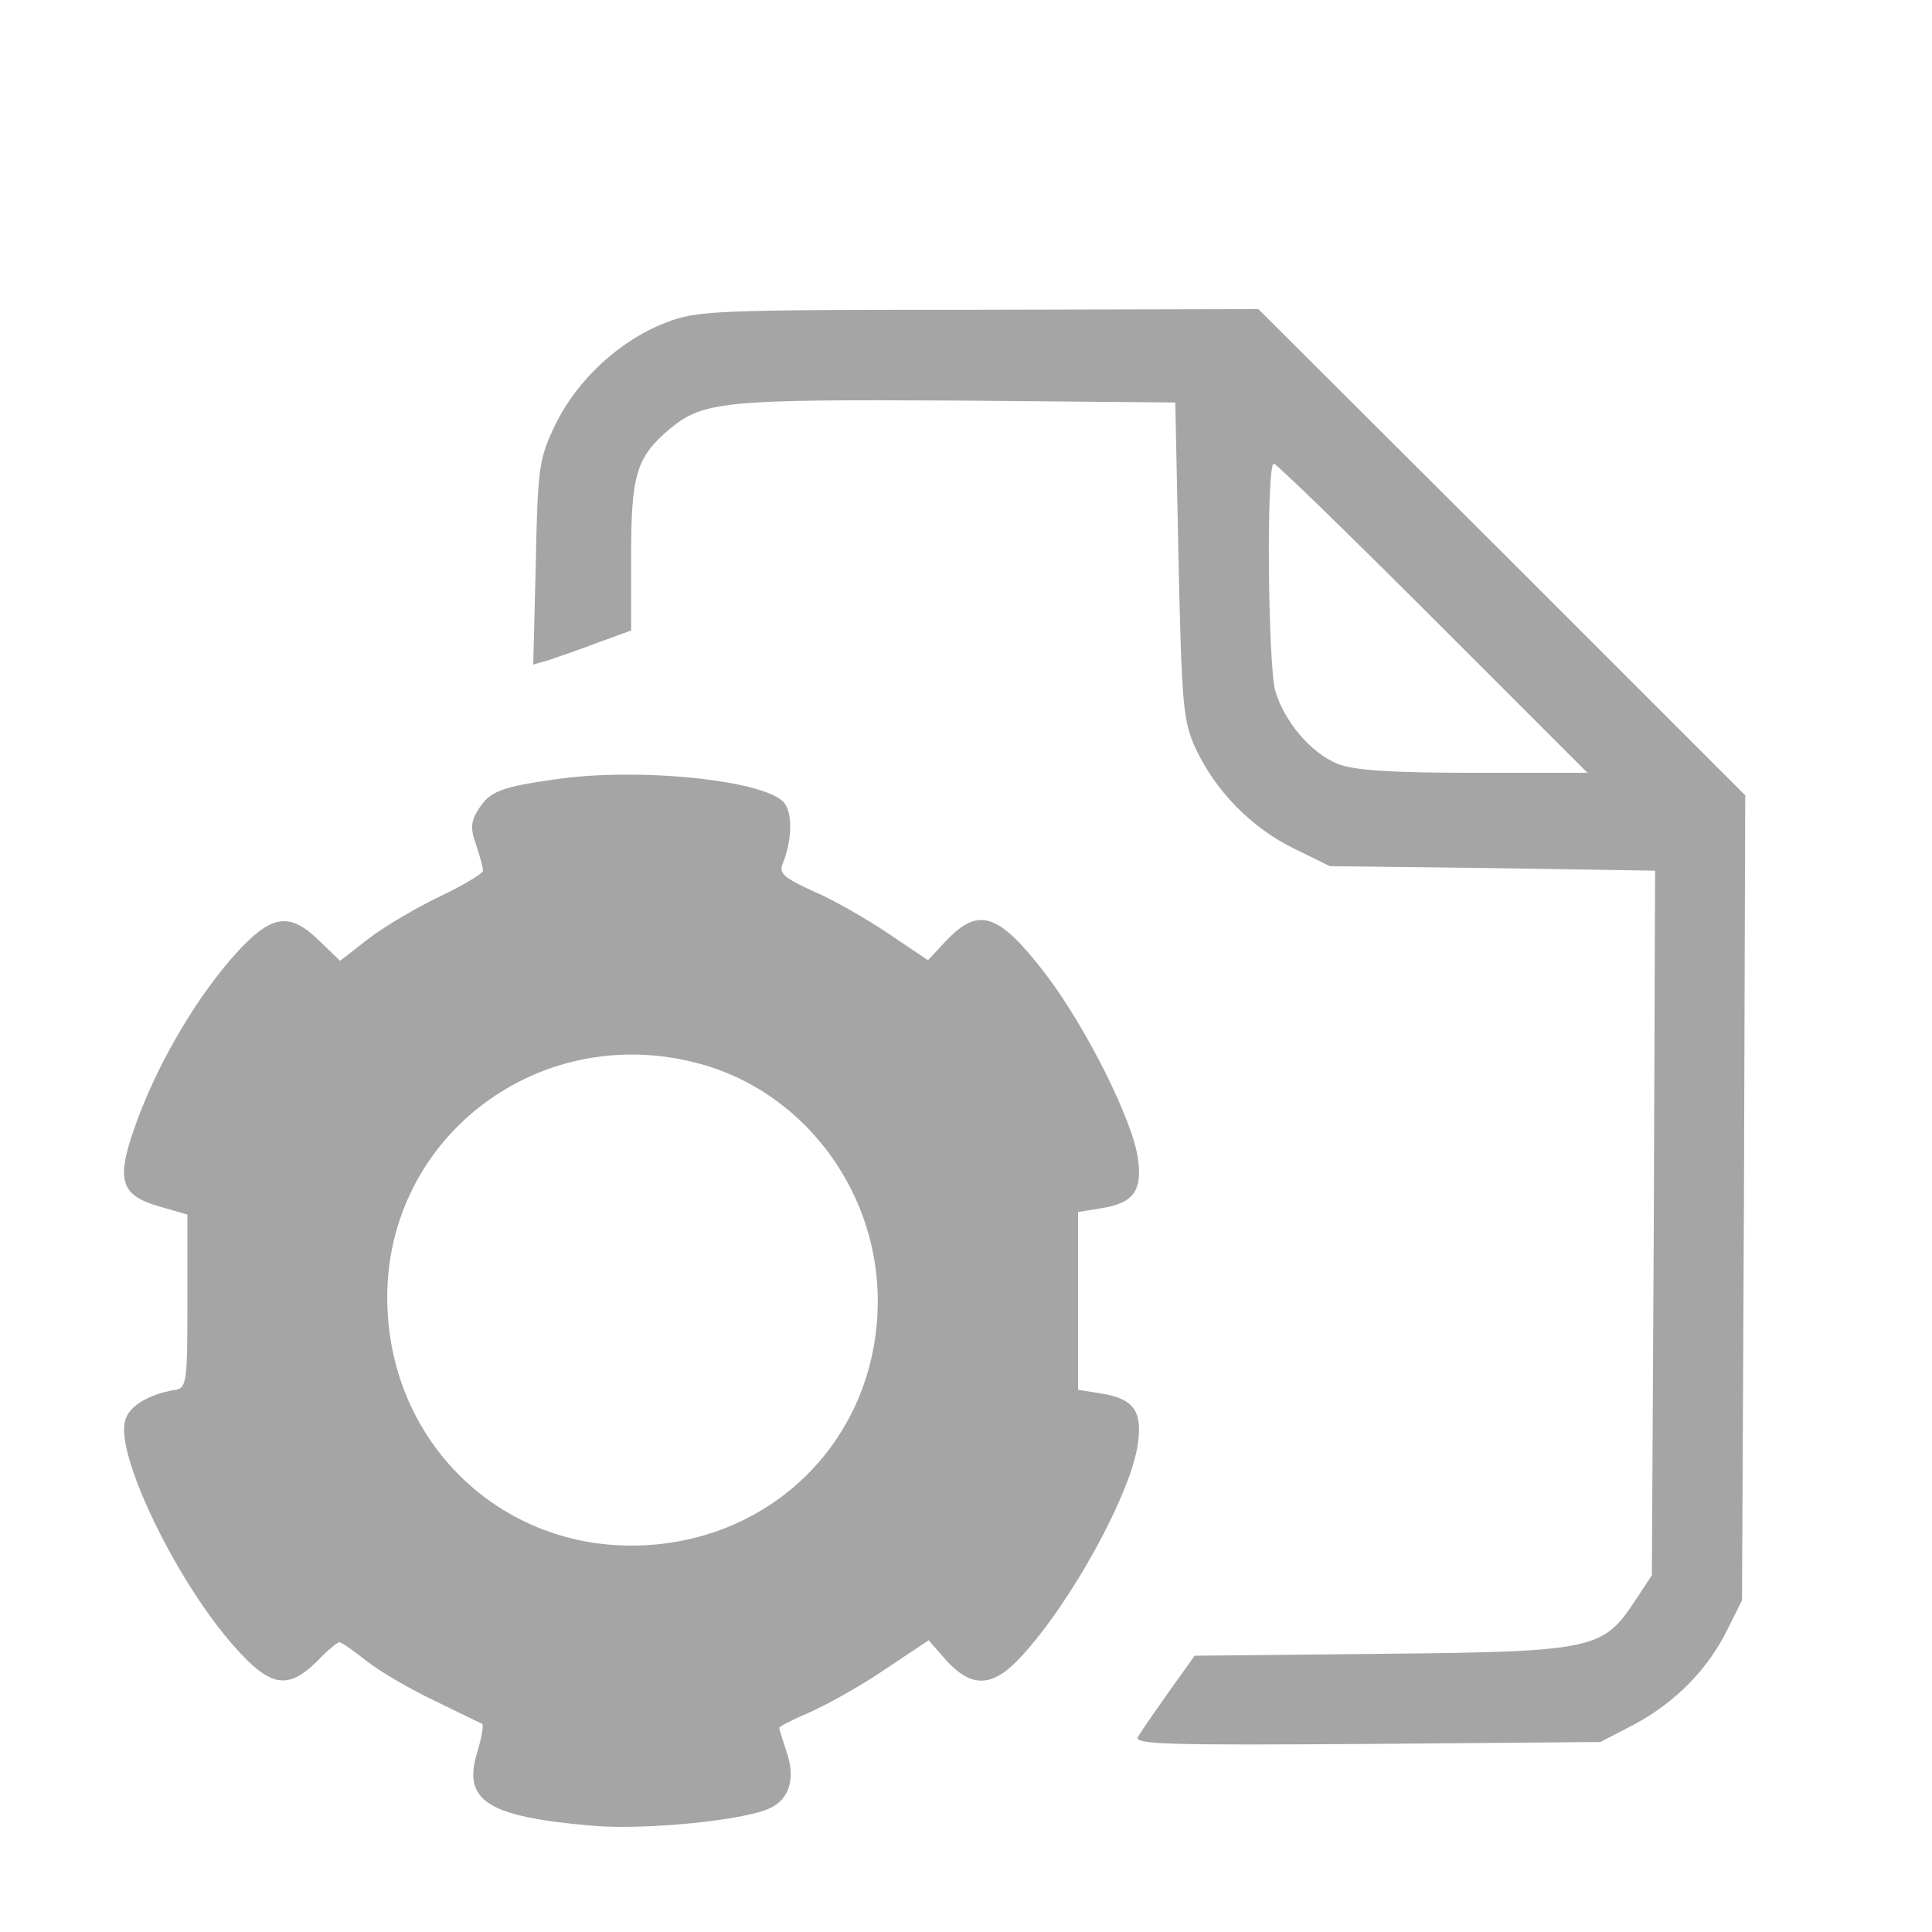
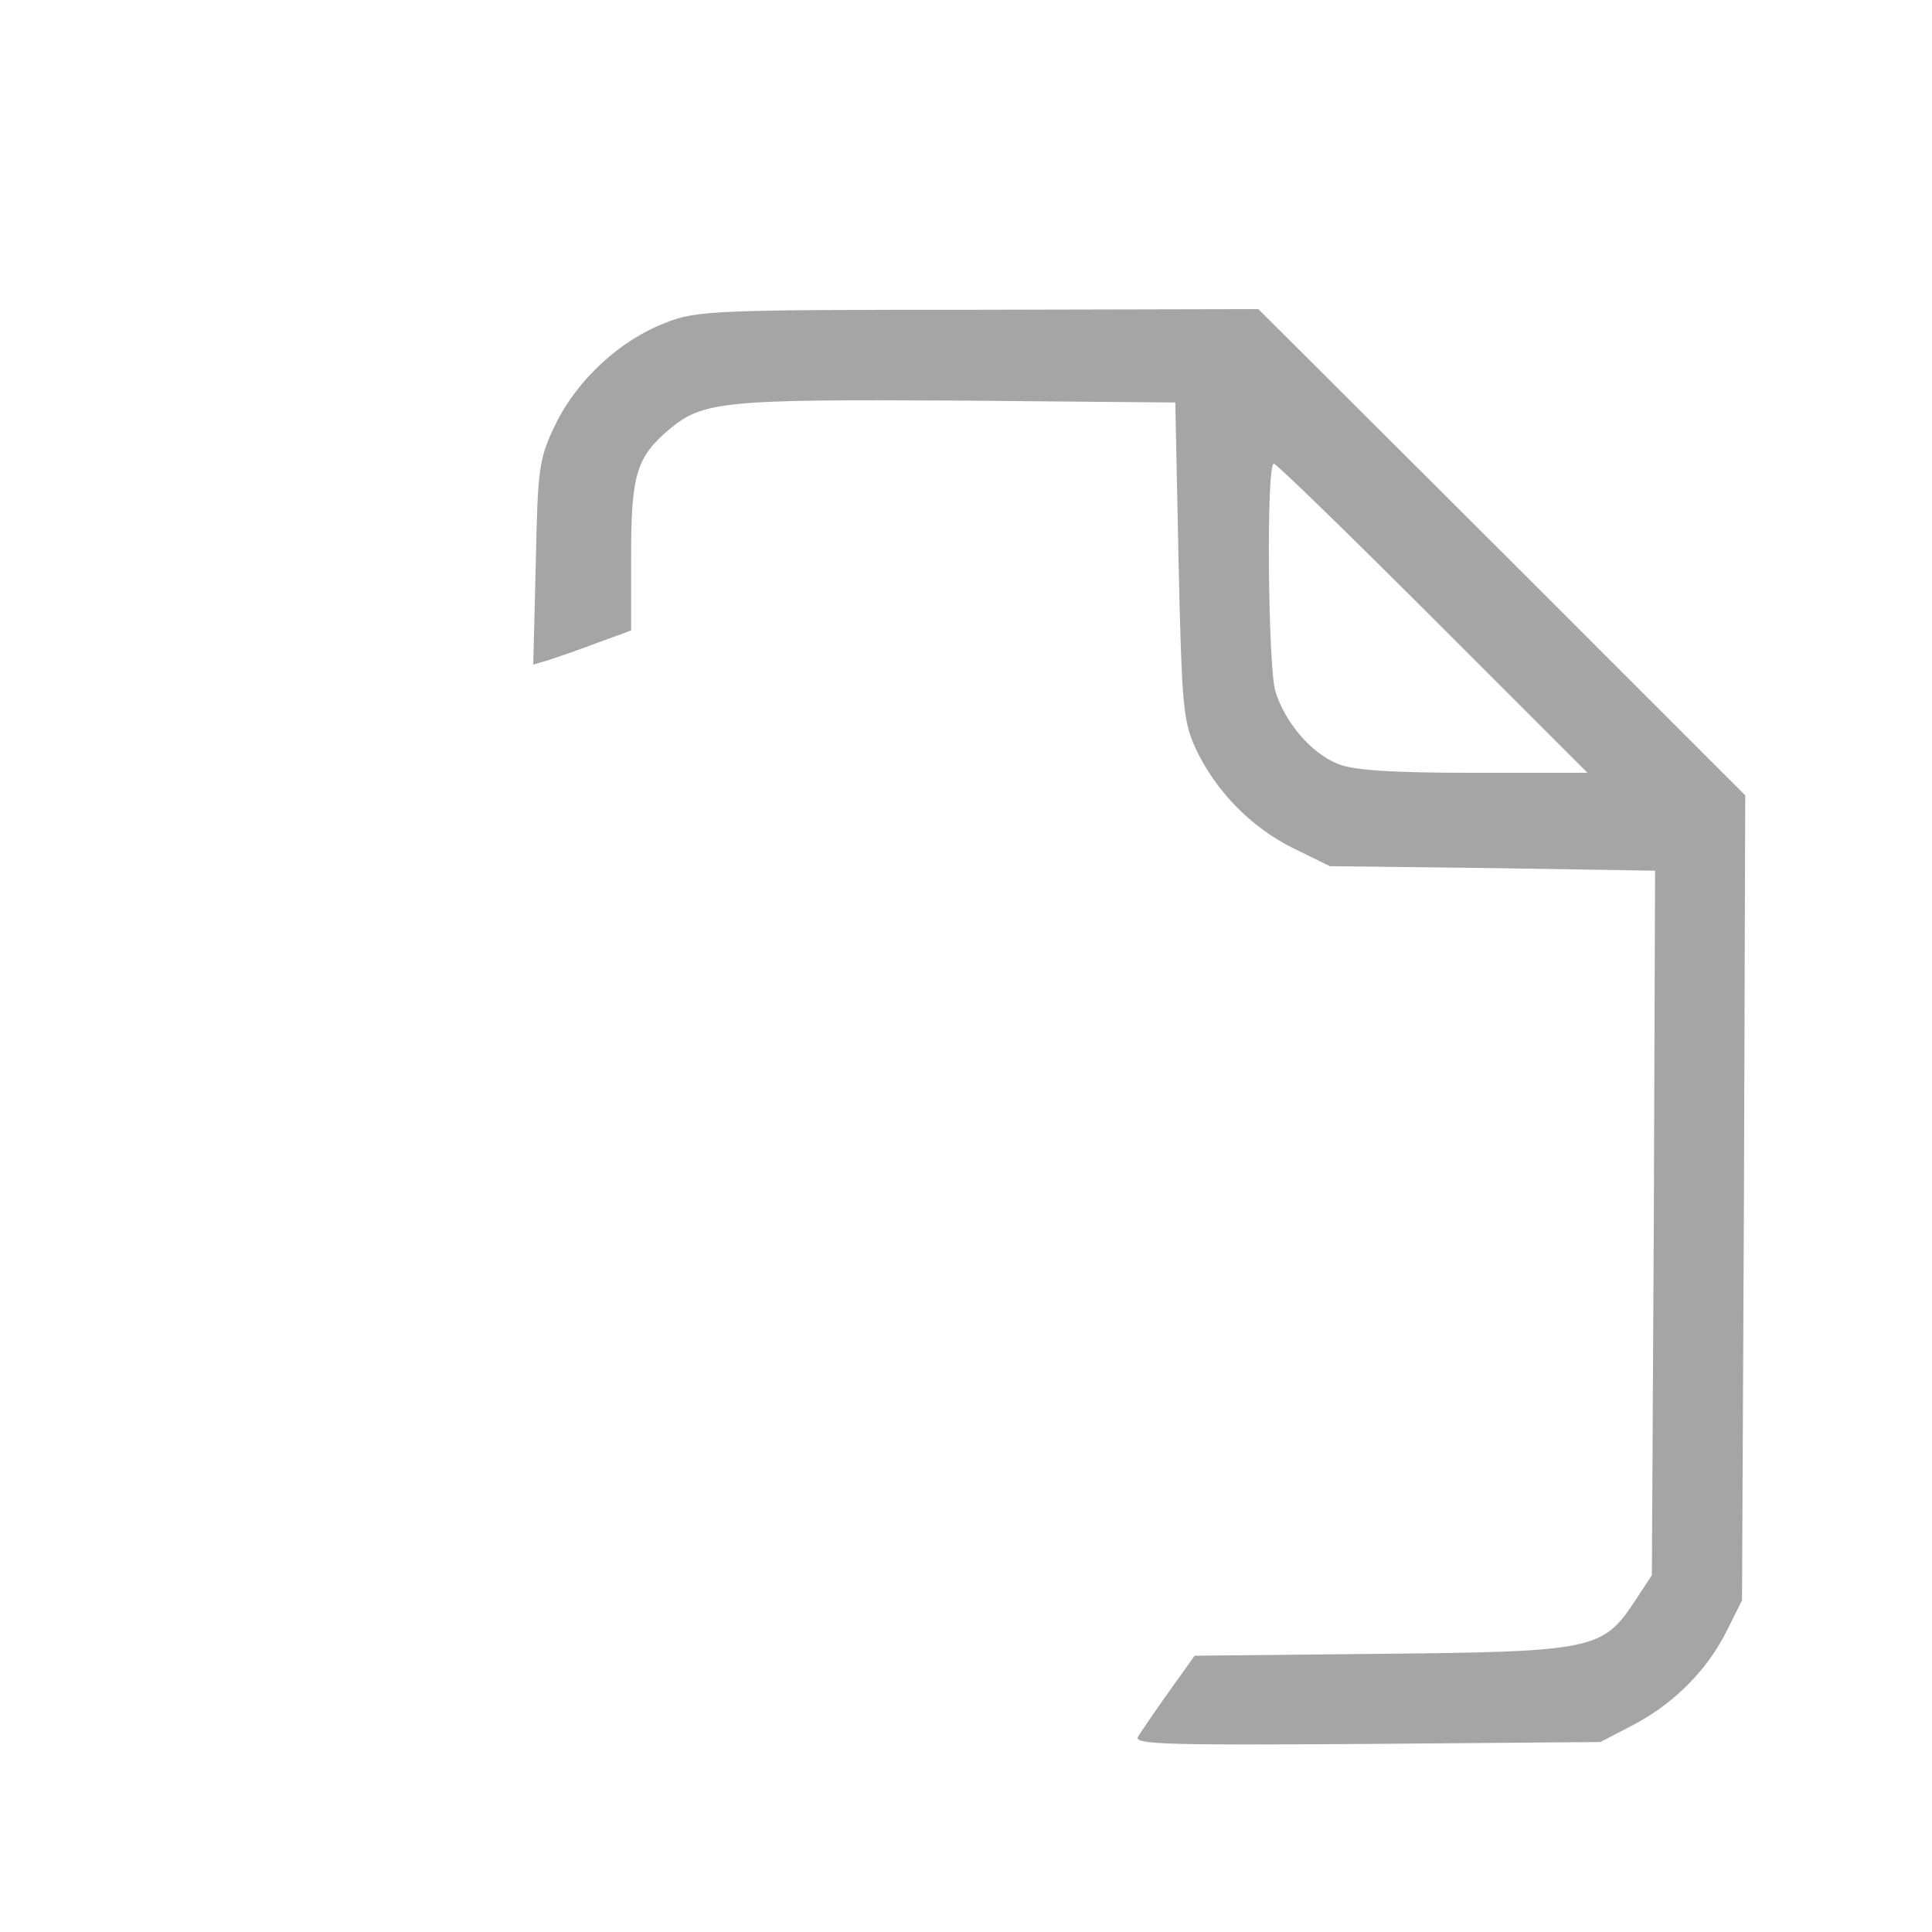
<svg xmlns="http://www.w3.org/2000/svg" version="1.0" width="50" height="50" viewBox="0 0 300 250" preserveAspectRatio="xMidYMid meet">
  <g transform="translate(0,300) scale(0.1,-0.1)" fill="#A5A5A5" stroke="none">
    <path d="M1034 2749 c-71 -27 -137 -88 -171 -157 -26 -54 -28 -66 -31 -215 l-4 -159 24 7 c12 4 47 16 76 27 l52 19 0 115 c0 127 8 154 60 198 52 43 86 46 447 44 l338 -3 5 -245 c5 -223 7 -249 26 -291 31 -67 87 -124 152 -156 l57 -28 253 -3 252 -4 -2 -547 -3 -547 -27 -41 c-49 -74 -64 -78 -393 -81 l-290 -3 -40 -56 c-22 -31 -44 -63 -48 -70 -7 -12 51 -13 355 -11 l363 3 52 27 c64 34 115 86 145 147 l23 46 3 625 2 625 -378 378 -378 377 -434 -1 c-409 0 -438 -1 -486 -20z m1191 -459 l240 -240 -178 0 c-127 0 -187 4 -210 14 -42 17 -83 66 -97 114 -11 42 -14 352 -2 352 4 0 115 -108 247 -240z" />
-     <path d="M863 2040 c-85 -12 -102 -19 -119 -45 -13 -20 -14 -31 -5 -56 6 -18 11 -36 11 -41 0 -4 -29 -22 -65 -39 -36 -17 -87 -47 -112 -66 l-45 -35 -32 31 c-47 46 -75 41 -131 -21 -59 -66 -117 -164 -151 -255 -35 -94 -29 -118 32 -136 l45 -13 0 -135 c0 -122 -1 -134 -18 -137 -43 -7 -74 -26 -79 -49 -14 -55 82 -252 171 -351 55 -62 82 -66 127 -22 16 17 32 30 35 30 3 0 22 -13 42 -29 20 -16 68 -44 106 -62 39 -19 72 -35 74 -36 2 -2 -1 -21 -8 -44 -23 -75 15 -100 179 -114 80 -7 234 8 275 27 31 14 41 47 26 89 -6 18 -11 34 -11 36 0 2 21 13 47 24 25 11 78 40 116 66 l69 46 28 -32 c40 -43 72 -41 116 7 77 83 171 254 181 331 7 50 -7 69 -56 77 l-37 6 0 138 0 138 37 6 c49 8 63 27 56 77 -8 59 -80 203 -143 286 -73 95 -104 106 -155 52 l-28 -30 -61 41 c-34 23 -86 53 -117 66 -44 20 -54 28 -48 42 15 37 16 78 3 95 -27 35 -224 56 -355 37z m238 -446 c154 -49 262 -198 262 -364 0 -215 -167 -380 -383 -380 -203 0 -366 155 -378 361 -16 269 239 464 499 383z" />
  </g>
</svg>